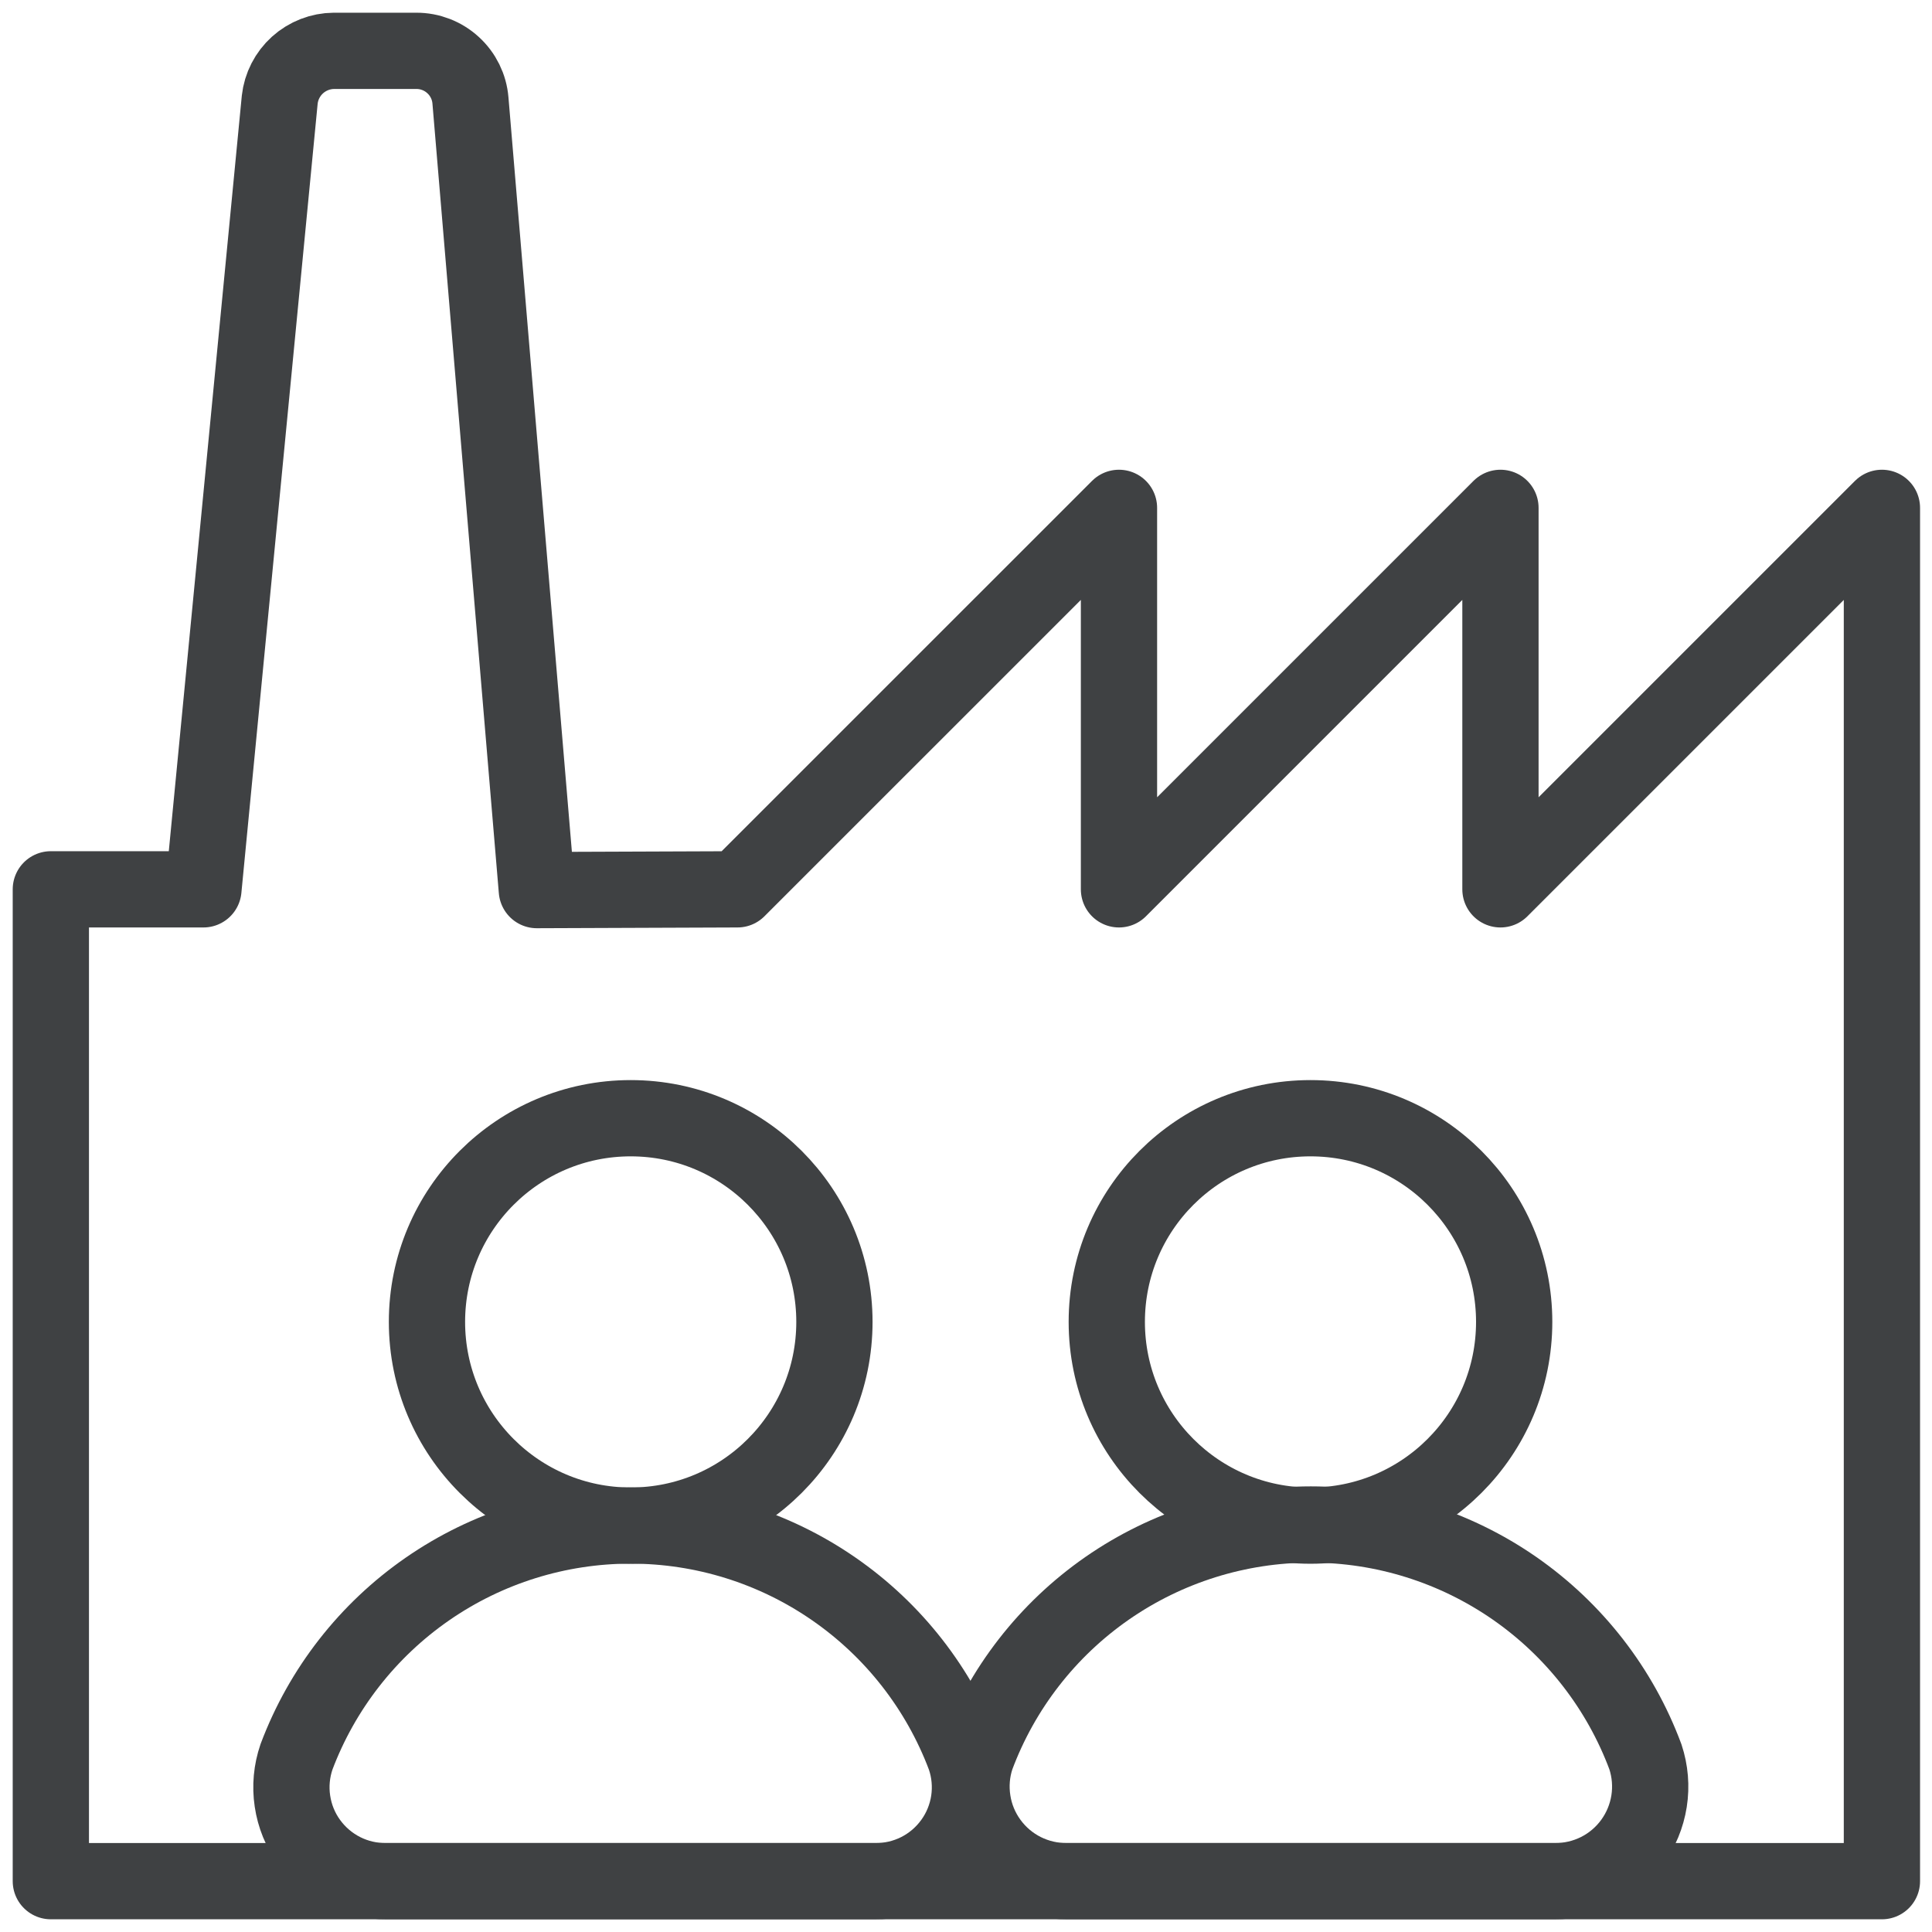
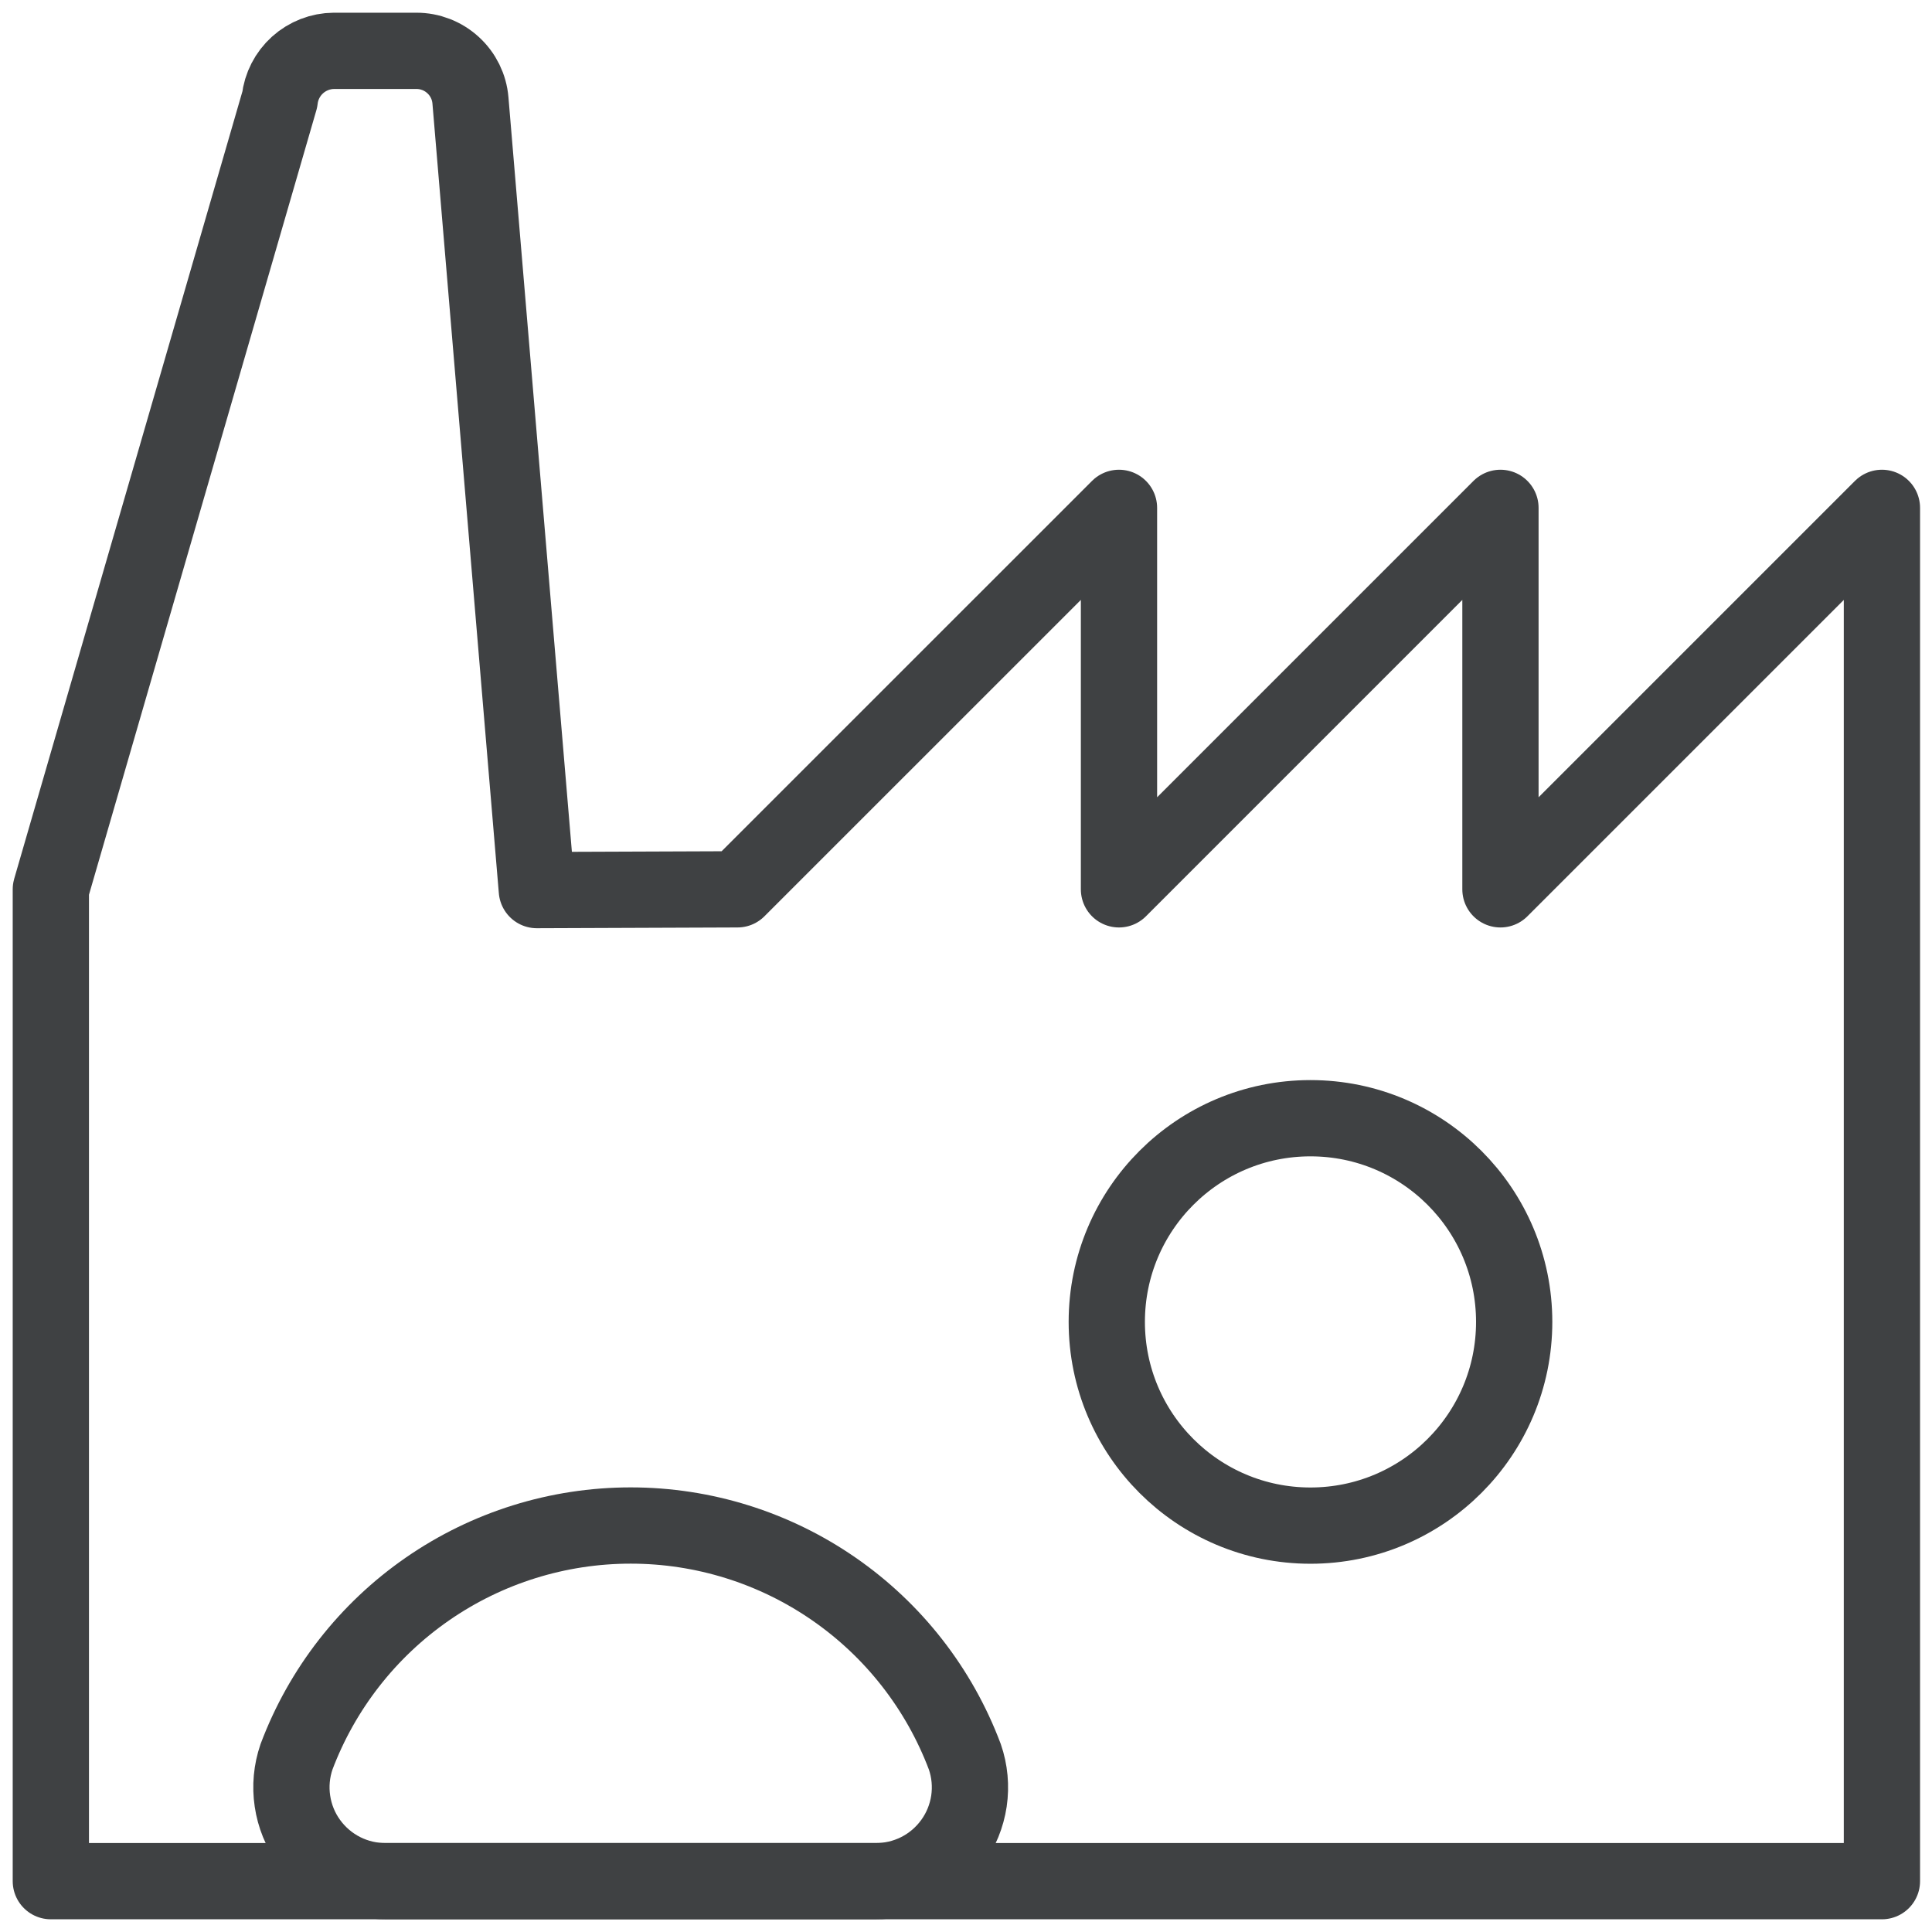
<svg xmlns="http://www.w3.org/2000/svg" width="38" height="38" viewBox="0 0 38 38" fill="none">
-   <path d="M14.505 17.492L22.009 9.989V17.492L29.512 9.989V17.492L37.015 9.989V37H1V17.492H4.001L5.502 1.96C5.531 1.698 5.656 1.455 5.852 1.278C6.049 1.101 6.303 1.002 6.567 1H8.188C8.456 0.999 8.714 1.099 8.911 1.28C9.109 1.46 9.231 1.709 9.253 1.975L10.559 17.507L14.505 17.492Z" stroke="#3F4143" stroke-width="1.5" stroke-linecap="round" stroke-linejoin="round" />
+   <path d="M14.505 17.492L22.009 9.989V17.492L29.512 9.989V17.492L37.015 9.989V37H1V17.492L5.502 1.96C5.531 1.698 5.656 1.455 5.852 1.278C6.049 1.101 6.303 1.002 6.567 1H8.188C8.456 0.999 8.714 1.099 8.911 1.28C9.109 1.46 9.231 1.709 9.253 1.975L10.559 17.507L14.505 17.492Z" stroke="#3F4143" stroke-width="1.5" stroke-linecap="round" stroke-linejoin="round" />
  <path d="M18.977 34.554C19.074 34.834 19.101 35.133 19.058 35.426C19.014 35.718 18.901 35.997 18.727 36.236C18.553 36.476 18.325 36.671 18.06 36.804C17.795 36.937 17.503 37.004 17.206 37H7.603C7.306 37.004 7.014 36.937 6.749 36.804C6.485 36.671 6.256 36.476 6.082 36.236C5.908 35.997 5.795 35.718 5.752 35.426C5.708 35.133 5.736 34.834 5.832 34.554C6.335 33.217 7.234 32.066 8.408 31.253C9.582 30.44 10.976 30.005 12.405 30.005C13.833 30.005 15.227 30.44 16.401 31.253C17.576 32.066 18.474 33.217 18.977 34.554V34.554Z" stroke="#3F4143" stroke-width="1.5" stroke-linecap="round" stroke-linejoin="round" />
-   <path d="M12.405 30.007C14.618 30.007 16.412 28.213 16.412 26C16.412 23.787 14.618 21.994 12.405 21.994C10.192 21.994 8.398 23.787 8.398 26C8.398 28.213 10.192 30.007 12.405 30.007Z" stroke="#3F4143" stroke-width="1.5" stroke-linecap="round" stroke-linejoin="round" />
-   <path d="M32.363 34.554C32.456 34.835 32.481 35.134 32.435 35.427C32.389 35.72 32.274 35.997 32.1 36.236C31.925 36.476 31.696 36.67 31.431 36.803C31.166 36.935 30.873 37.003 30.577 37H20.988C20.692 37.003 20.399 36.935 20.135 36.803C19.87 36.67 19.641 36.476 19.466 36.236C19.291 35.997 19.176 35.72 19.131 35.427C19.085 35.134 19.109 34.835 19.203 34.554C19.703 33.212 20.601 32.056 21.777 31.239C22.953 30.423 24.351 29.985 25.783 29.985C27.215 29.985 28.612 30.423 29.788 31.239C30.964 32.056 31.863 33.212 32.363 34.554Z" stroke="#3F4143" stroke-width="1.5" stroke-linecap="round" stroke-linejoin="round" />
  <path d="M25.775 30.007C27.988 30.007 29.782 28.213 29.782 26C29.782 23.787 27.988 21.994 25.775 21.994C23.562 21.994 21.769 23.787 21.769 26C21.769 28.213 23.562 30.007 25.775 30.007Z" stroke="#3F4143" stroke-width="1.5" stroke-linecap="round" stroke-linejoin="round" />
</svg>